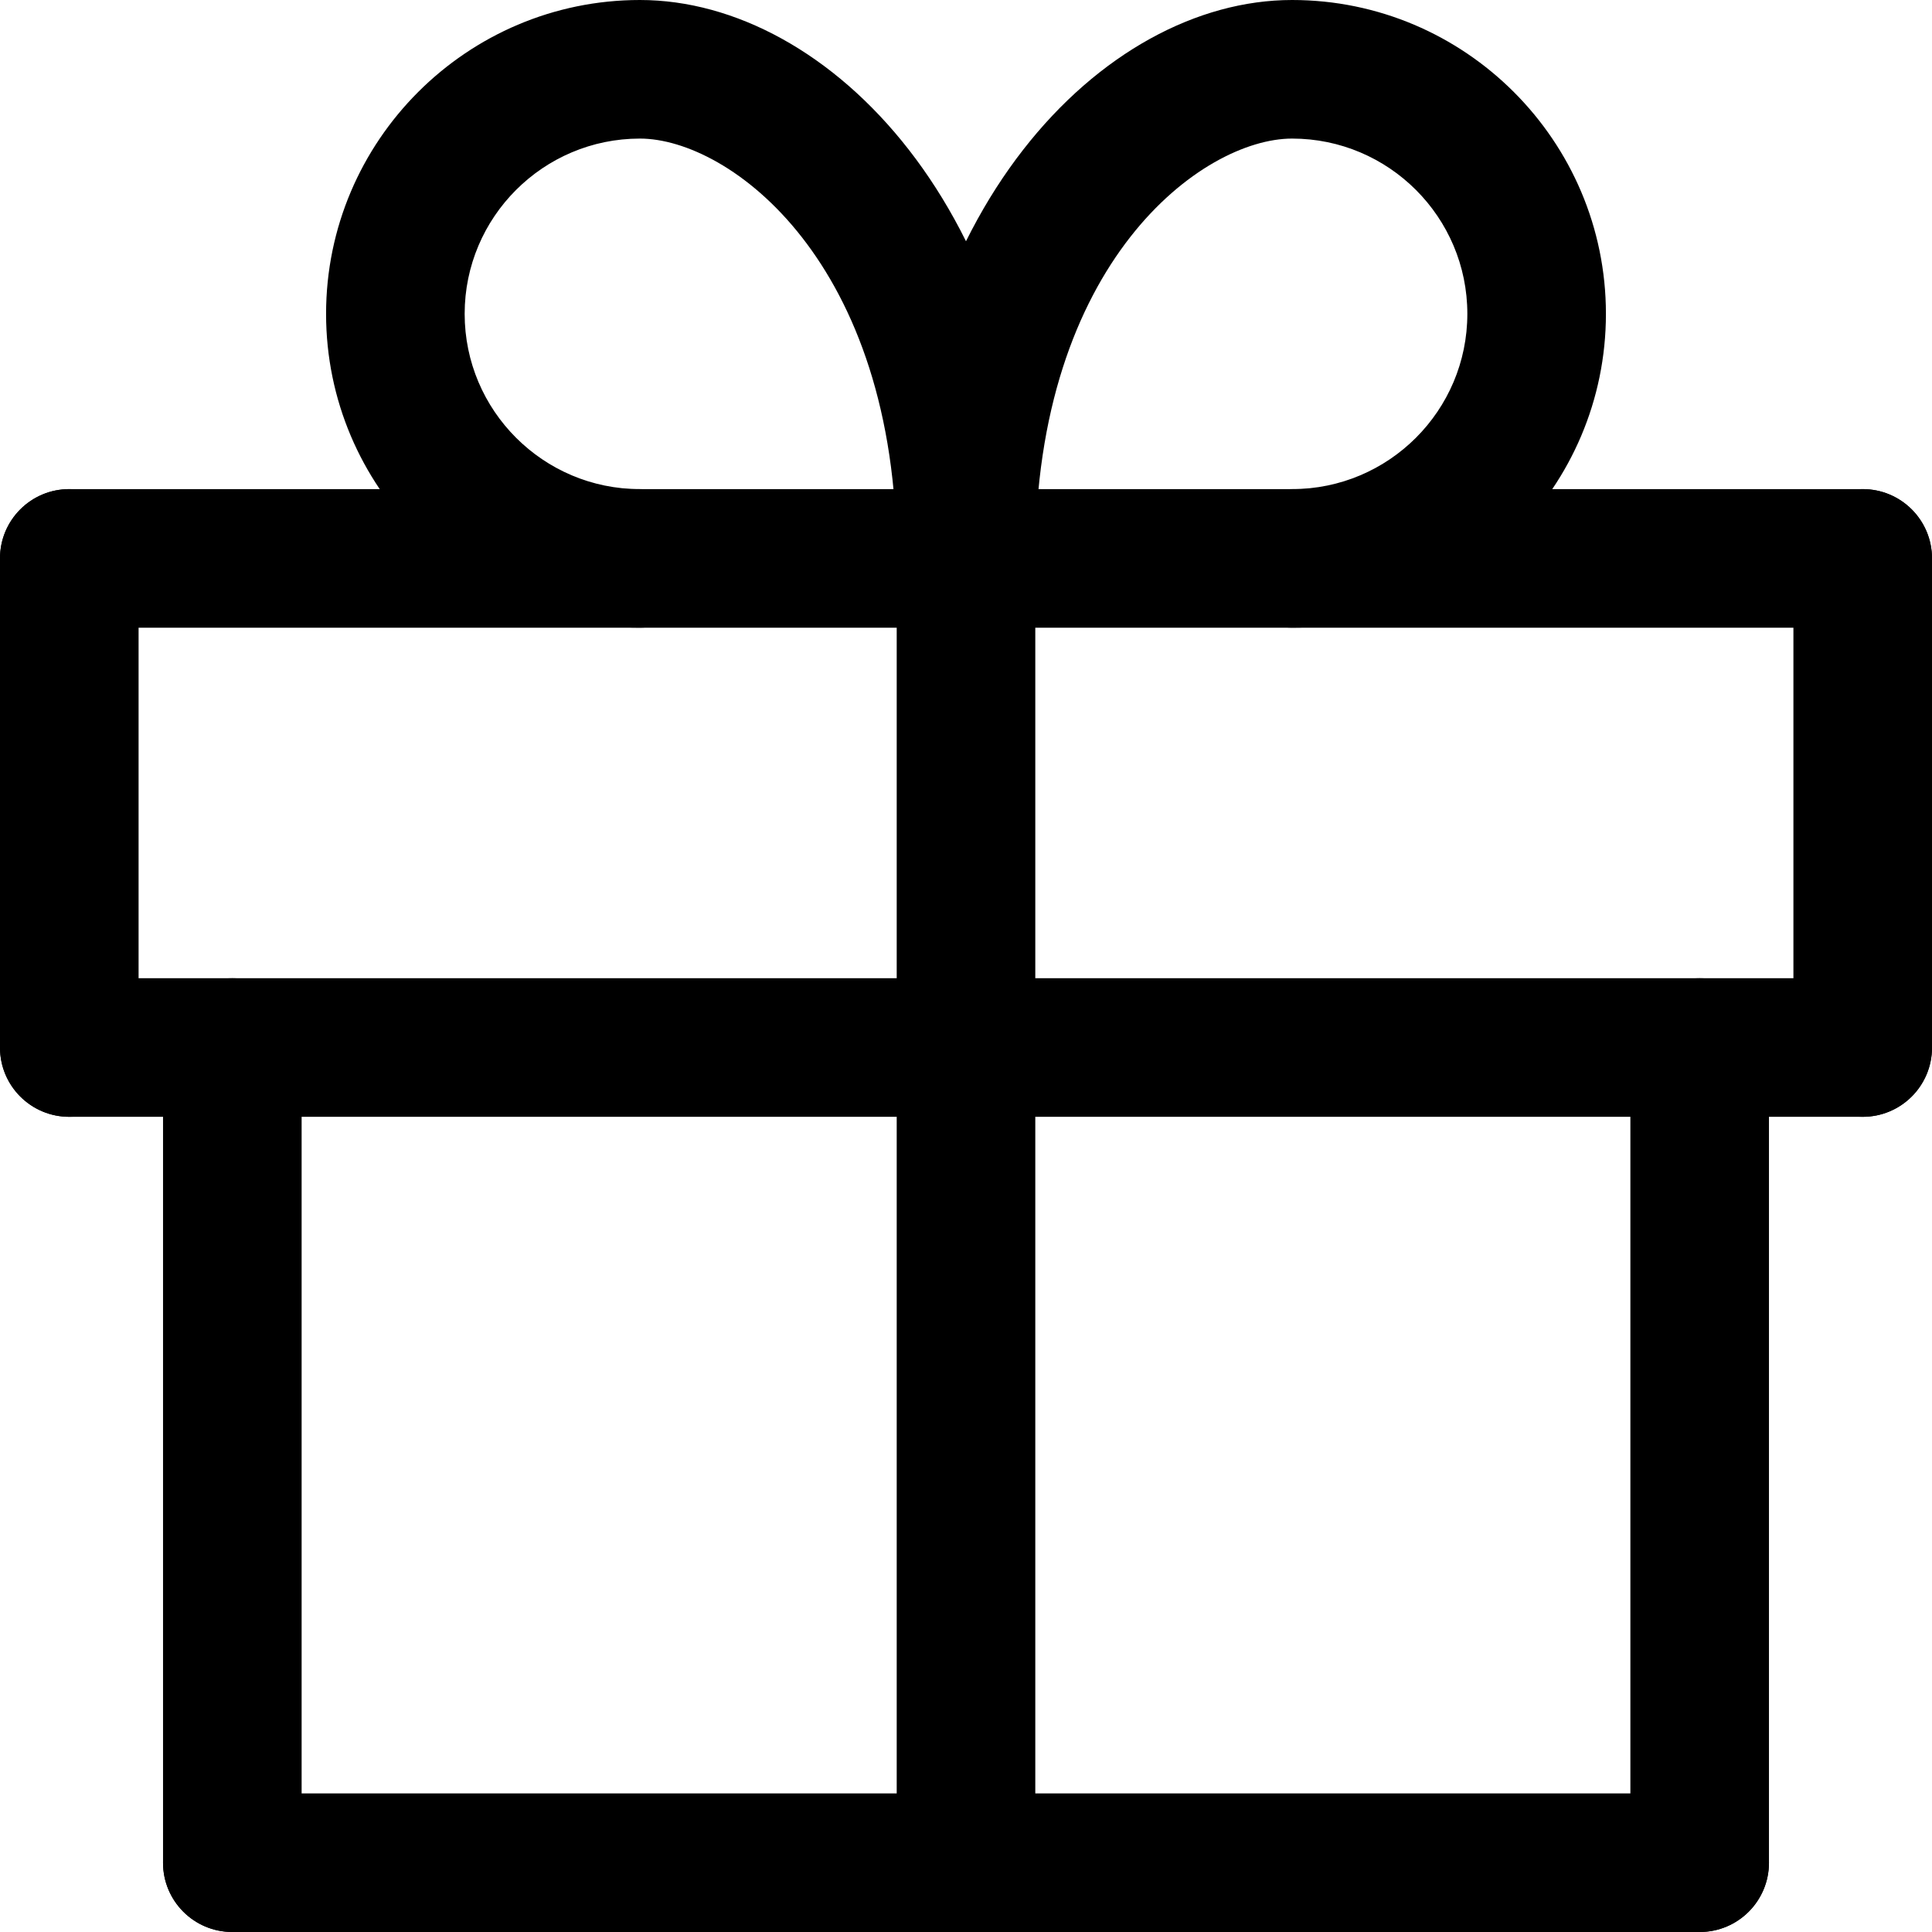
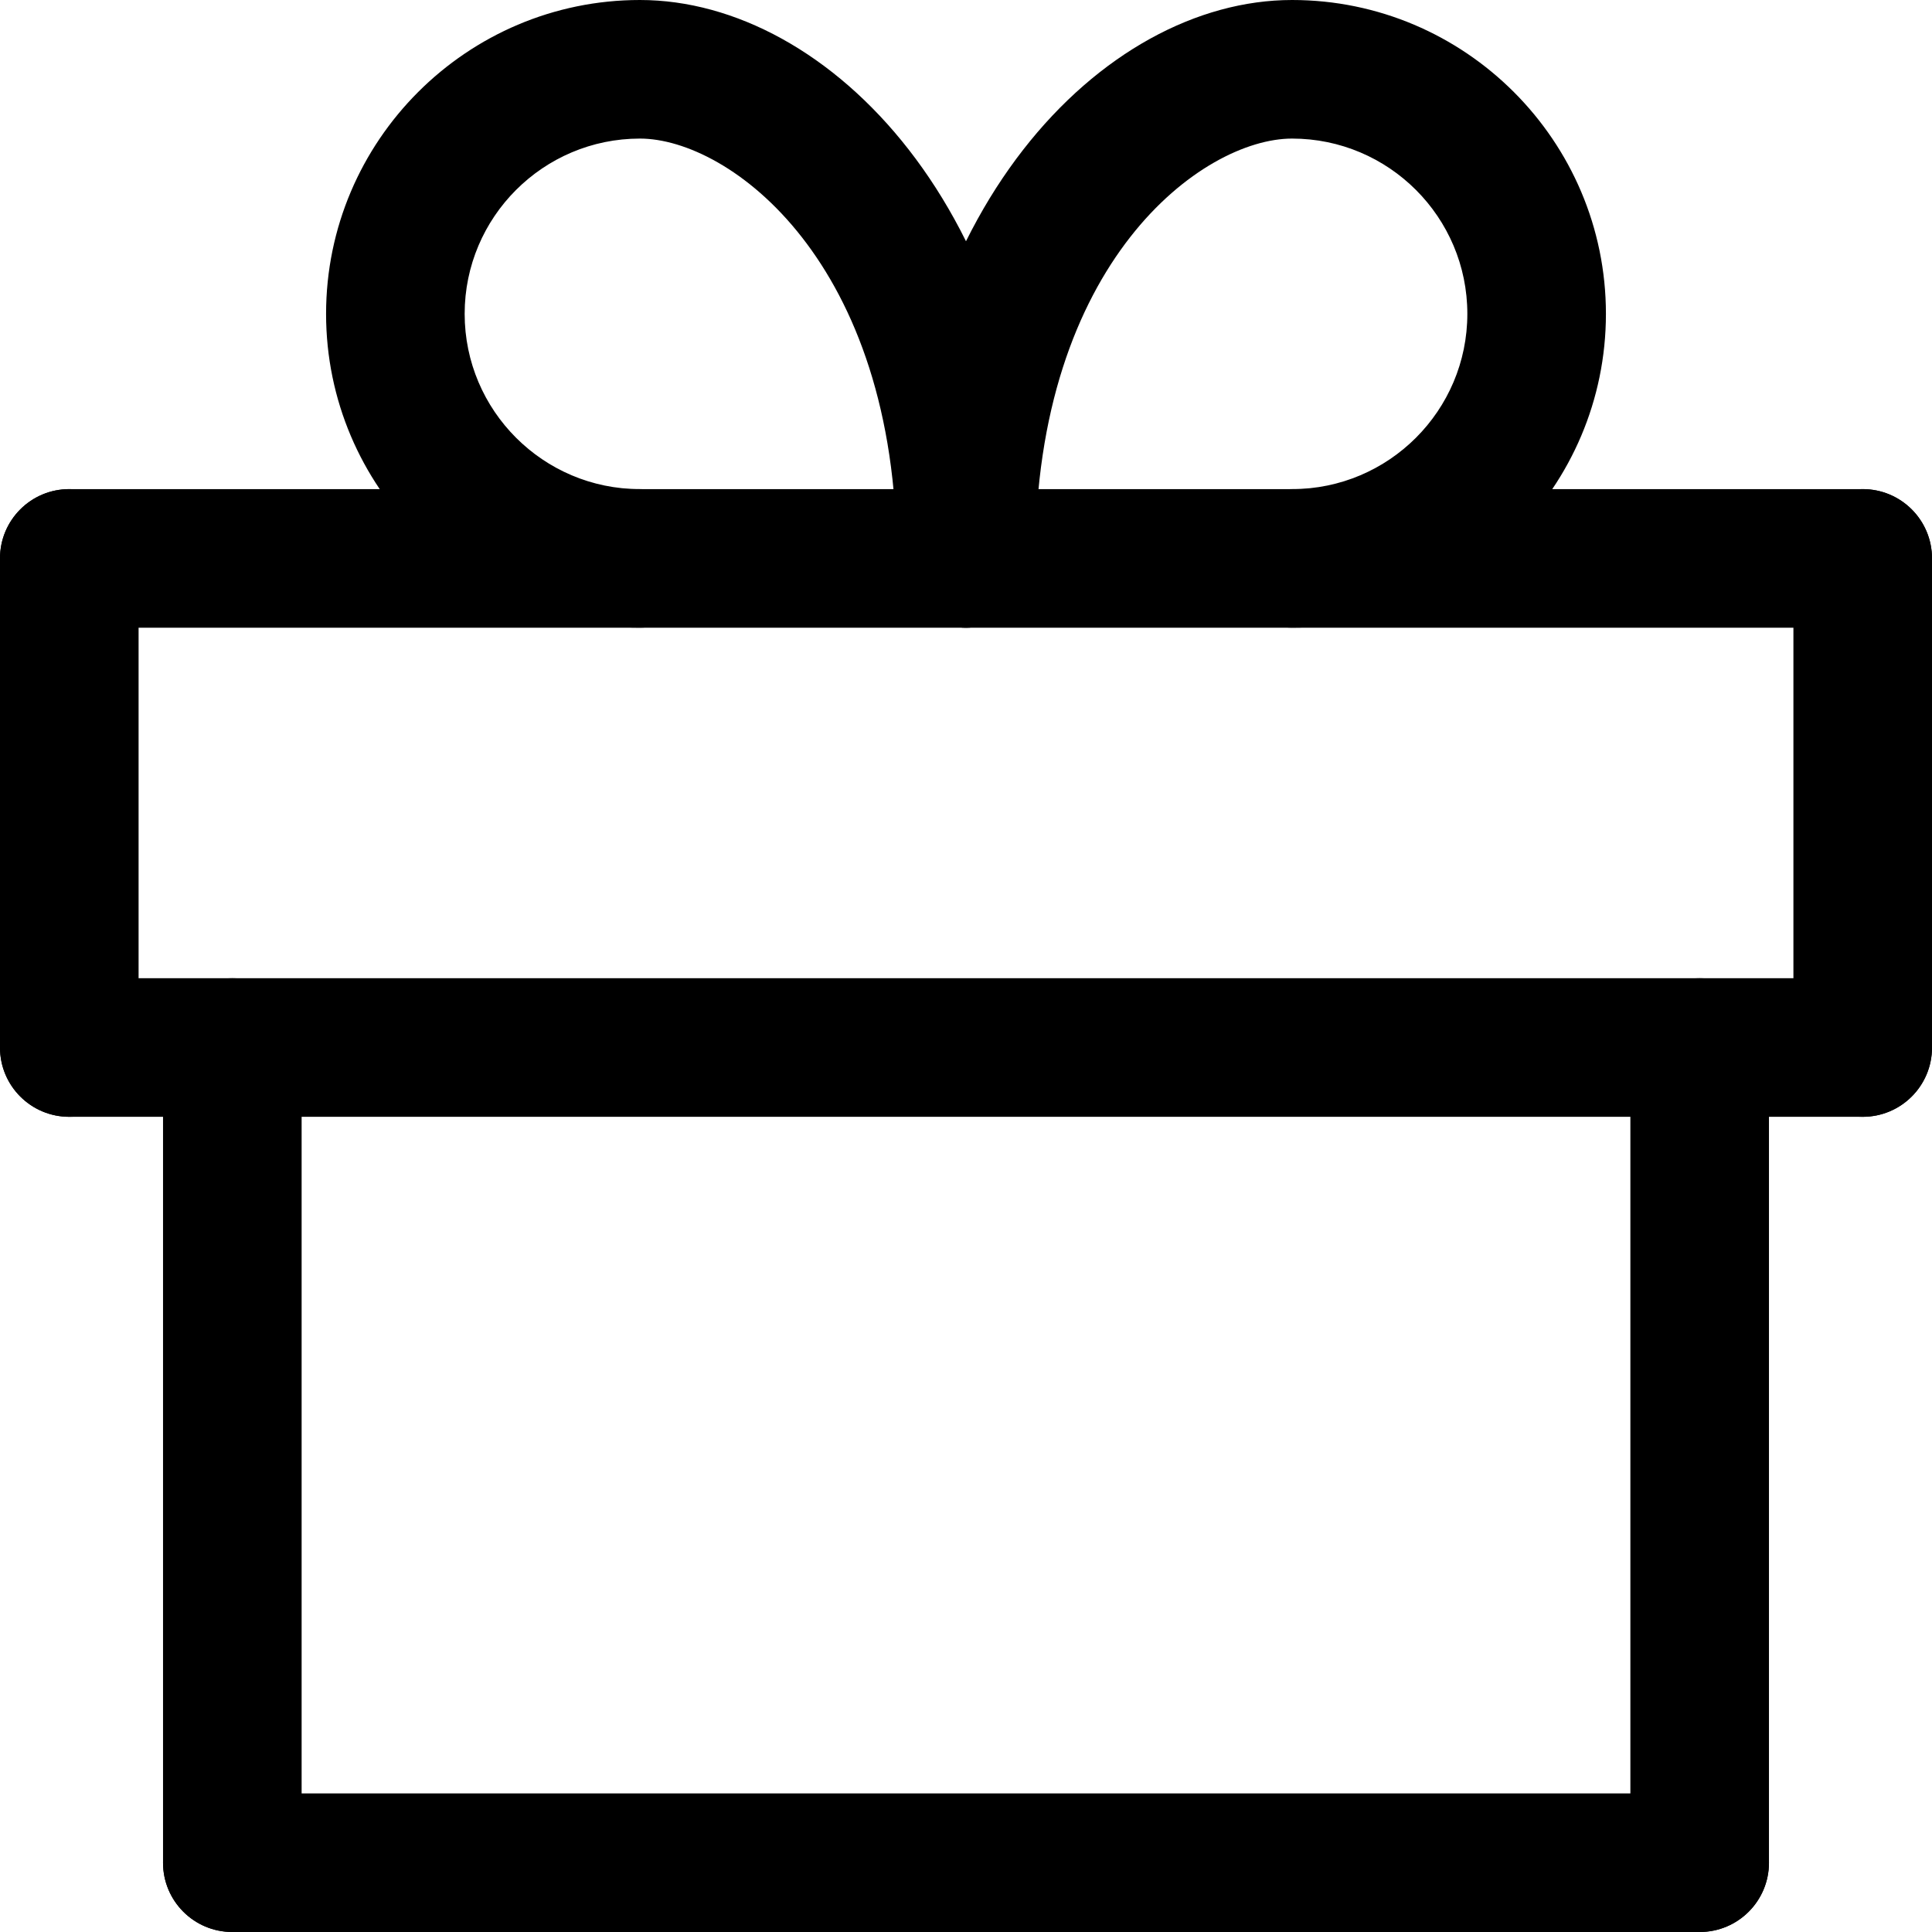
<svg xmlns="http://www.w3.org/2000/svg" id="Layer_2" viewBox="0 0 118.5 118.5">
  <g id="_x2014_ÎÓÈ_x5F_1">
    <g>
      <path d="M104.25,118.5H14.25c-2.35,0-4.25-1.9-4.25-4.25s1.9-4.25,4.25-4.25h90c2.35,0,4.25,1.9,4.25,4.25s-1.9,4.25-4.25,4.25Z" />
      <path d="M14.25,118.5c-2.35,0-4.25-1.9-4.25-4.25v-50c0-2.35,1.9-4.25,4.25-4.25s4.25,1.9,4.25,4.25v50c0,2.35-1.9,4.25-4.25,4.25Z" />
      <path d="M104.25,118.5c-2.35,0-4.25-1.9-4.25-4.25v-50c0-2.35,1.9-4.25,4.25-4.25s4.25,1.9,4.25,4.25v50c0,2.35-1.9,4.25-4.25,4.25Z" />
      <path d="M114.25,68.5H4.25c-2.35,0-4.25-1.9-4.25-4.25s1.9-4.25,4.25-4.25h110c2.35,0,4.25,1.9,4.25,4.25s-1.9,4.25-4.25,4.25Z" />
      <path d="M4.25,68.5c-2.35,0-4.25-1.9-4.25-4.25v-30c0-2.35,1.9-4.25,4.25-4.25s4.25,1.9,4.25,4.25v30c0,2.35-1.9,4.25-4.25,4.25Z" />
      <path d="M114.25,68.5c-2.35,0-4.25-1.9-4.25-4.25v-30c0-2.35,1.9-4.25,4.25-4.25s4.25,1.9,4.25,4.25v30c0,2.35-1.9,4.25-4.25,4.25Z" />
      <path d="M114.25,38.5H4.25c-2.35,0-4.25-1.9-4.25-4.25s1.9-4.25,4.25-4.25h110c2.35,0,4.25,1.9,4.25,4.25s-1.9,4.25-4.25,4.25Z" />
-       <path d="M59.25,118.5c-2.35,0-4.25-1.9-4.25-4.25V34.25c0-2.35,1.9-4.25,4.25-4.25s4.25,1.9,4.25,4.25v80c0,2.35-1.9,4.25-4.25,4.25Z" />
      <path d="M59.25,38.5c-2.35,0-4.25-1.9-4.25-4.25,0-18.2-10.26-25.75-15.75-25.75-5.93,0-10.75,4.82-10.75,10.75s4.82,10.75,10.75,10.75c2.35,0,4.25,1.9,4.25,4.25s-1.9,4.25-4.25,4.25c-10.61,0-19.25-8.64-19.25-19.25S28.64,0,39.25,0c11.66,0,24.25,13.09,24.25,34.25,0,2.35-1.9,4.25-4.25,4.25Z" />
      <path d="M79.25,38.5c-2.35,0-4.25-1.9-4.25-4.25s1.9-4.25,4.25-4.25c5.93,0,10.75-4.82,10.75-10.75s-4.82-10.75-10.75-10.75c-5.49,0-15.75,7.55-15.75,25.75,0,2.35-1.9,4.25-4.25,4.25s-4.25-1.9-4.25-4.25C55,13.09,67.59,0,79.25,0c10.61,0,19.25,8.64,19.25,19.25s-8.64,19.25-19.25,19.25Z" />
    </g>
  </g>
</svg>